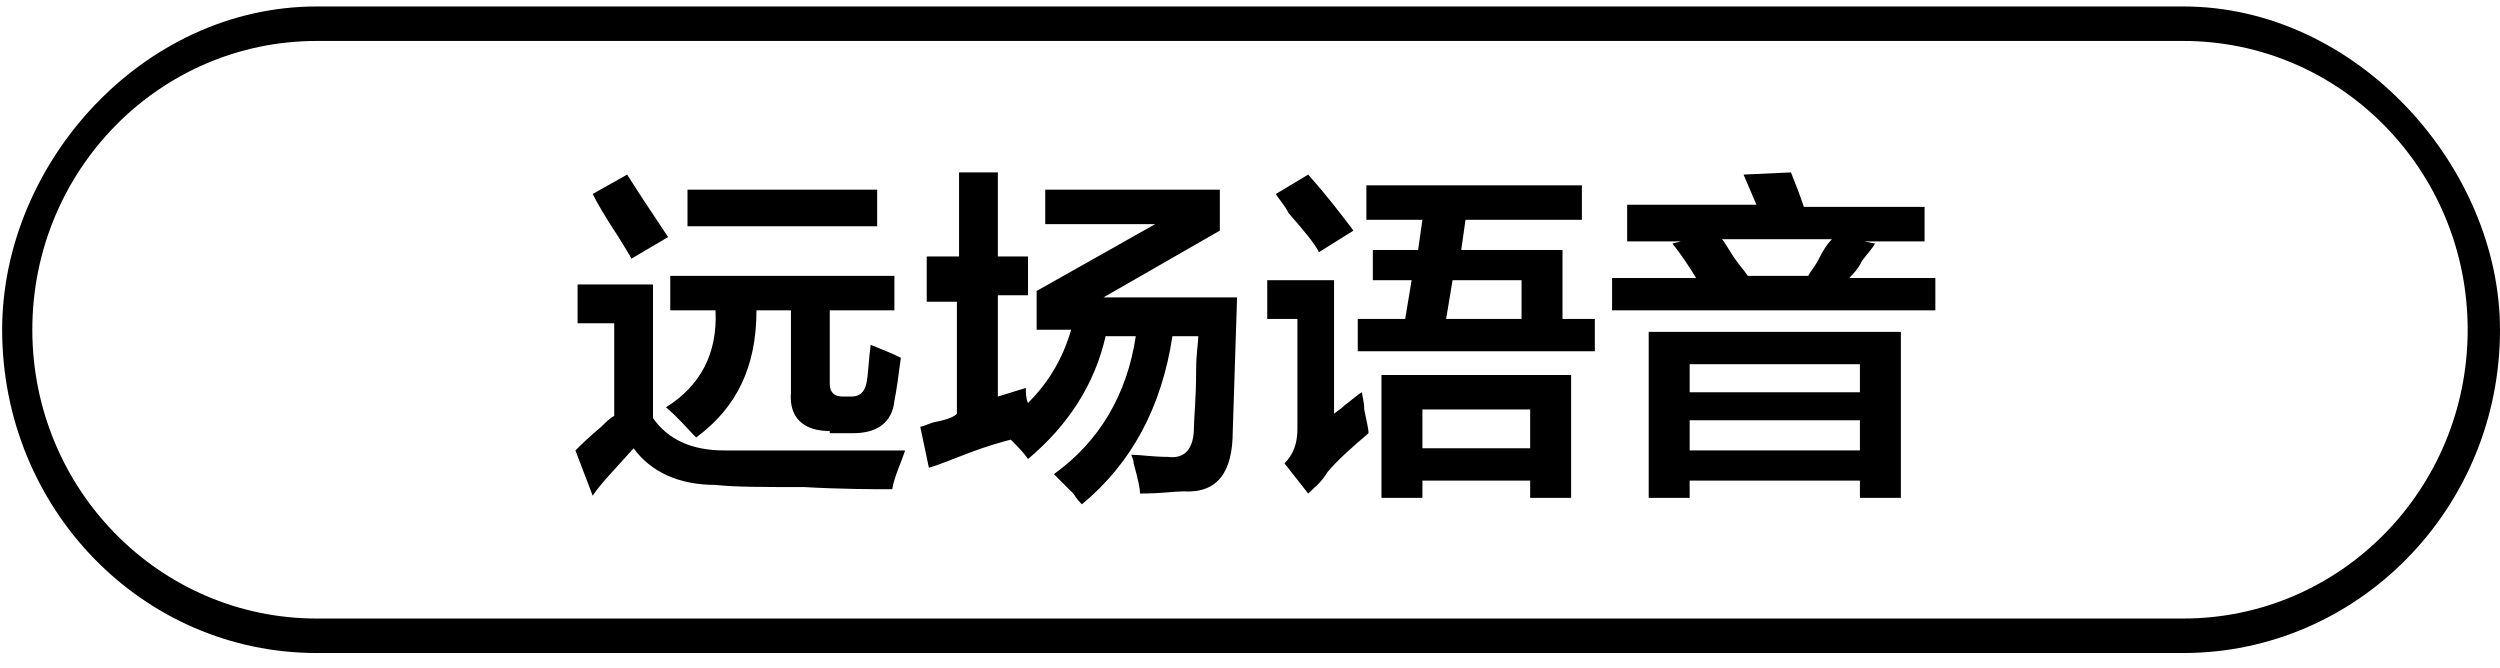
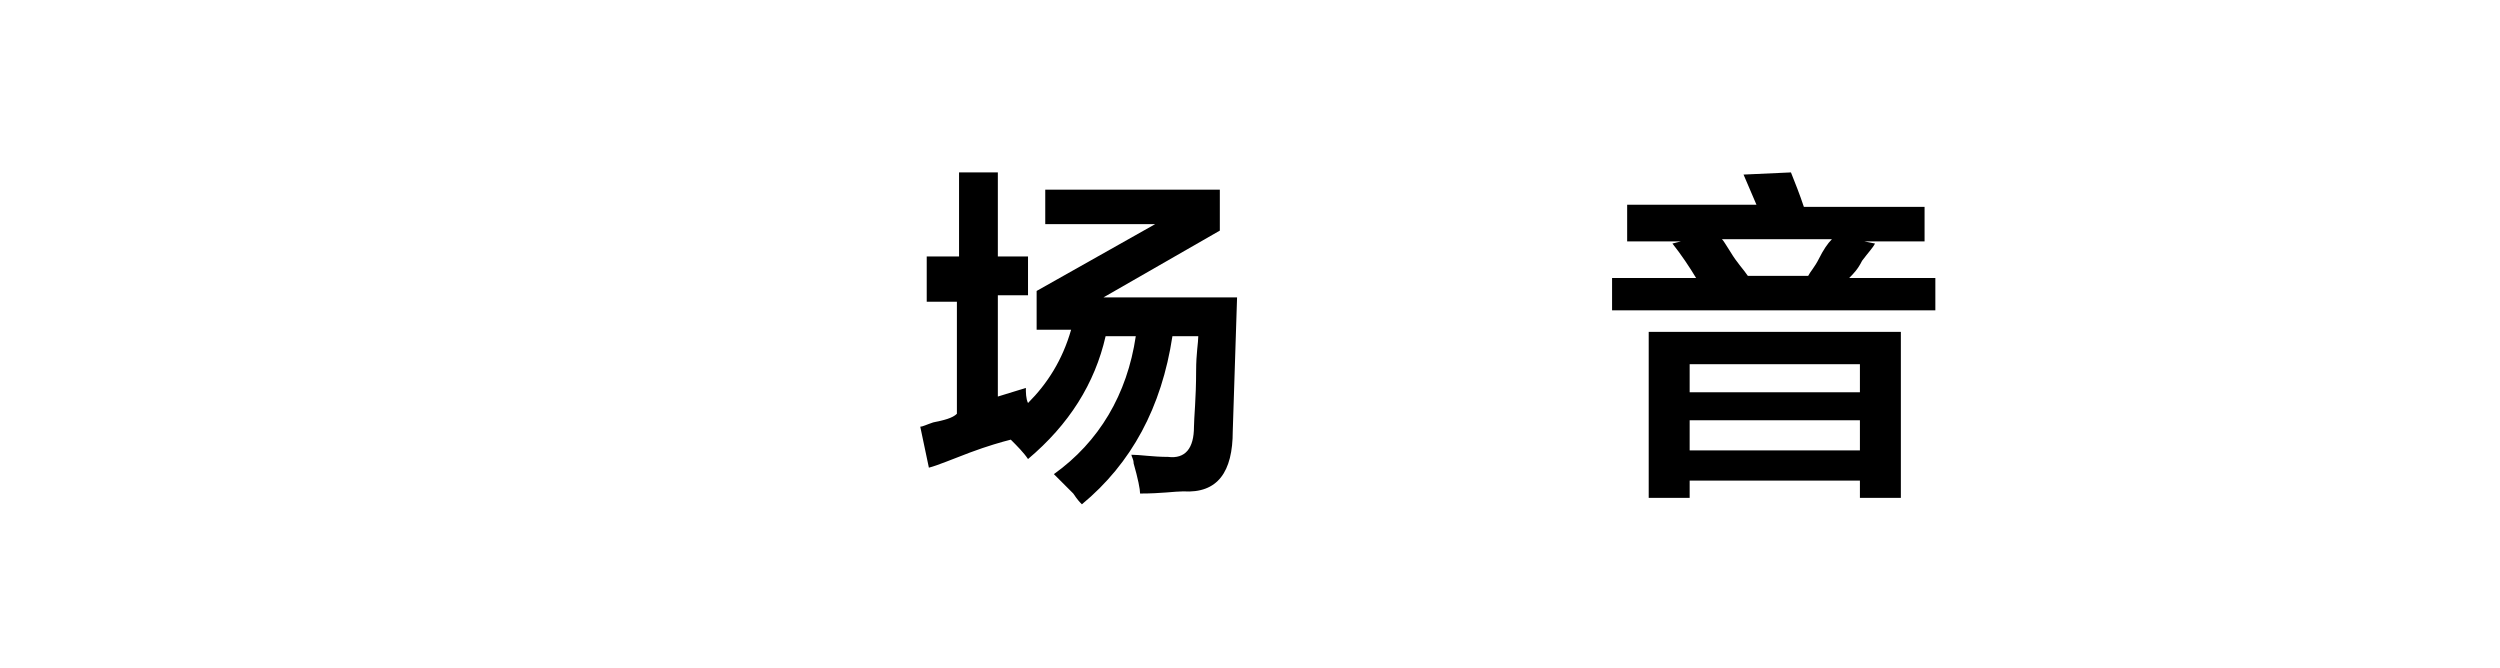
<svg xmlns="http://www.w3.org/2000/svg" version="1.1" id="图层_1" x="0px" y="0px" width="116px" height="31px" viewBox="0 0 116 31" style="enable-background:new 0 0 116 31;" xml:space="preserve">
  <style type="text/css">
	.st0{fill-rule:evenodd;clip-rule:evenodd;}
</style>
-   <path class="st0" d="M101.3,30.3H14.7c-8.1,0-14.6-6.7-14.6-15c0-7.7,6.5-15,14.6-15h86.6c8.1,0,14.7,7.5,14.7,15  C116,23.6,109.4,30.3,101.3,30.3z M101.3,1.9H14.7c-7.3,0-13.2,6-13.2,13.4s5.9,13.4,13.2,13.4h86.6c7.3,0,13.2-6,13.2-13.4  S108.6,1.9,101.3,1.9z" />
  <g>
-     <path d="M27.5,23l-0.8-2.1c0.2-0.2,0.6-0.6,1.2-1.1c0.2-0.2,0.4-0.4,0.6-0.5V15h-1.7v-1.8h3.5v6.2c0.7,1,1.8,1.5,3.3,1.5   c2.4,0,5.2,0,8.4,0c-0.2,0.6-0.5,1.2-0.6,1.8c-0.9,0-2.3,0-4.1-0.1c-1.9,0-3.2,0-4.1-0.1c-1.7,0-3-0.6-3.8-1.7   C28.6,21.7,27.9,22.4,27.5,23z M29.3,12c-0.1-0.2-0.3-0.5-0.6-1c-0.6-0.9-1-1.6-1.2-2l1.6-0.9c0.5,0.8,1.1,1.7,1.9,2.9L29.3,12z    M38.5,20c-1.2,0-1.9-0.6-1.8-1.8v-3.8h-1.6c0,2.6-0.9,4.5-2.8,5.9c-0.4-0.4-0.8-0.9-1.4-1.4c1.6-1,2.4-2.5,2.3-4.5h-2.1v-1.6h10.4   v1.6h-3v3.4c0,0.4,0.2,0.6,0.6,0.6h0.4c0.4,0,0.6-0.2,0.7-0.6c0.1-0.5,0.1-1.1,0.2-1.8c0.5,0.2,1,0.4,1.4,0.6   c-0.1,0.8-0.2,1.5-0.3,2c-0.1,1-0.8,1.5-1.9,1.5H38.5z M31.9,10.5V8.8h8.8v1.7H31.9z" />
    <path d="M43,13.7v-1.8h1.5V8h1.8v3.9h1.4v1.8h-1.4v4.7l1.3-0.4c0,0.2,0,0.5,0.1,0.7c0.9-0.9,1.6-2,2-3.4h-1.6v-1.8l5.5-3.1h-5.1   V8.8h8.1v1.9l-5.4,3.1h6.2l-0.2,6.2c0,1.9-0.7,2.9-2.3,2.8c-0.4,0-1,0.1-2,0.1c0-0.2-0.1-0.7-0.3-1.4c0-0.2-0.1-0.3-0.1-0.4   c0.4,0,1,0.1,1.7,0.1c0.8,0.1,1.2-0.4,1.2-1.4c0-0.4,0.1-1.3,0.1-2.6c0-0.8,0.1-1.3,0.1-1.6h-1.2c-0.5,3.3-1.9,5.9-4.2,7.8   c-0.1-0.1-0.2-0.2-0.4-0.5c-0.4-0.4-0.7-0.7-0.9-0.9c2.1-1.5,3.4-3.7,3.8-6.4h-1.4c-0.5,2.2-1.7,4.1-3.6,5.7   c-0.2-0.3-0.5-0.6-0.8-0.9c-0.4,0.1-1.1,0.3-1.9,0.6c-0.8,0.3-1.5,0.6-1.9,0.7l-0.4-1.9c0.1,0,0.3-0.1,0.6-0.2   c0.5-0.1,0.9-0.2,1.1-0.4v-5.2H43z" />
-     <path d="M60.7,22.9l-1.1-1.4c0.4-0.4,0.6-0.9,0.6-1.6v-5.1h-1.4v-1.8h3.1v6.2c0.1-0.1,0.3-0.2,0.5-0.4c0.4-0.3,0.6-0.5,0.8-0.6   c0,0.2,0.1,0.4,0.1,0.8c0.1,0.5,0.2,0.9,0.2,1.1c-0.7,0.6-1.4,1.2-1.9,1.8C61.3,22.4,61,22.6,60.7,22.9z M61.2,11.7   c-0.2-0.4-0.7-1-1.4-1.8c-0.2-0.4-0.5-0.7-0.6-0.9l1.5-0.9c0.8,0.9,1.5,1.8,2.1,2.6L61.2,11.7z M63.4,10.1V8.6h10v1.6H68l-0.2,1.4   h4.7v3.2h1.5v1.5H63v-1.5h2.2l0.3-1.8h-1.8v-1.4h2.1l0.2-1.4H63.4z M64.1,23.1v-5.7h8.8v5.7H71v-0.8h-5v0.8H64.1z M66,19v1.8h5V19   H66z M70.6,13h-3.2l-0.3,1.8h3.5V13z" />
    <path d="M75.5,11.1V9.5h6l-0.6-1.4L83.1,8c0.2,0.5,0.4,1,0.6,1.6h5.6v1.6h-2.8l0.5,0.1c-0.1,0.2-0.3,0.4-0.6,0.8   c-0.2,0.4-0.4,0.6-0.6,0.8h4v1.5H74.8v-1.5h3.9c-0.3-0.5-0.7-1.1-1.1-1.6l0.4-0.1H75.5z M76.5,23.1v-7.7h11.7v7.7h-1.9v-0.8h-7.9   v0.8H76.5z M78.4,16.9v1.3h7.9v-1.3H78.4z M78.4,19.5v1.4h7.9v-1.4H78.4z M79.9,11.1c0.1,0.1,0.2,0.3,0.4,0.6   c0.3,0.5,0.6,0.8,0.8,1.1h2.8c0.1-0.2,0.3-0.4,0.5-0.8c0.2-0.4,0.4-0.7,0.6-0.9H79.9z" />
  </g>
</svg>